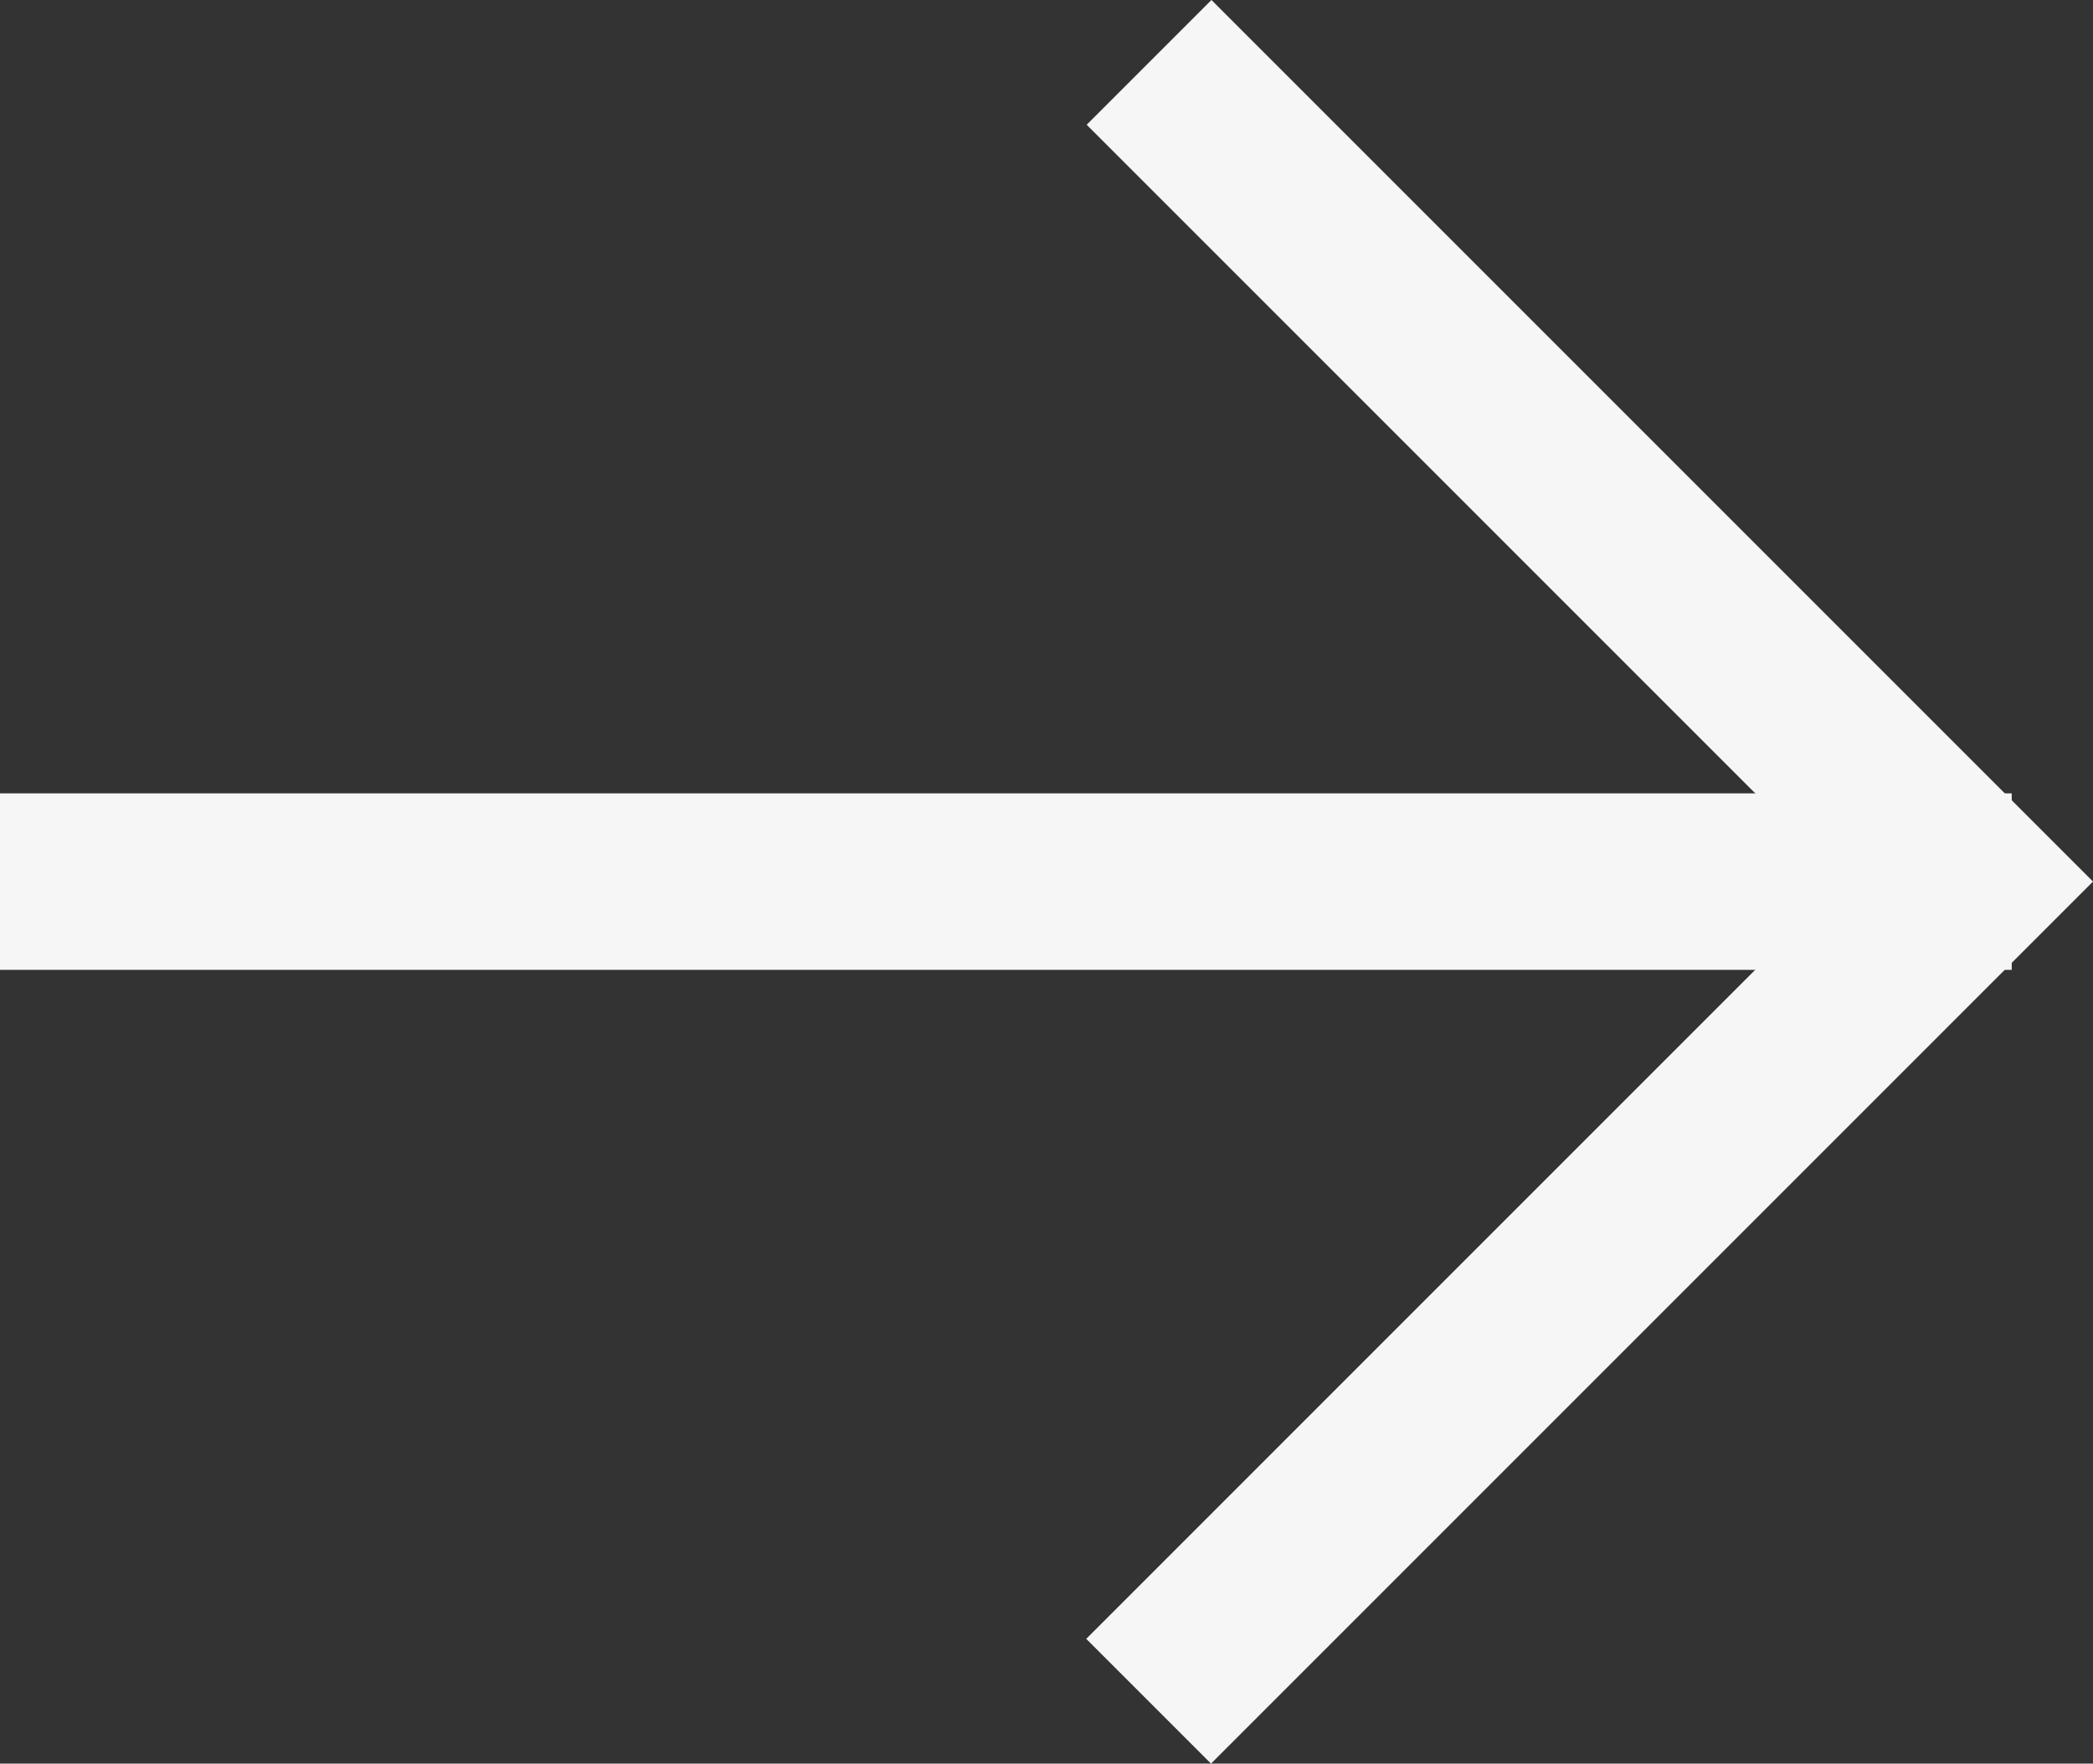
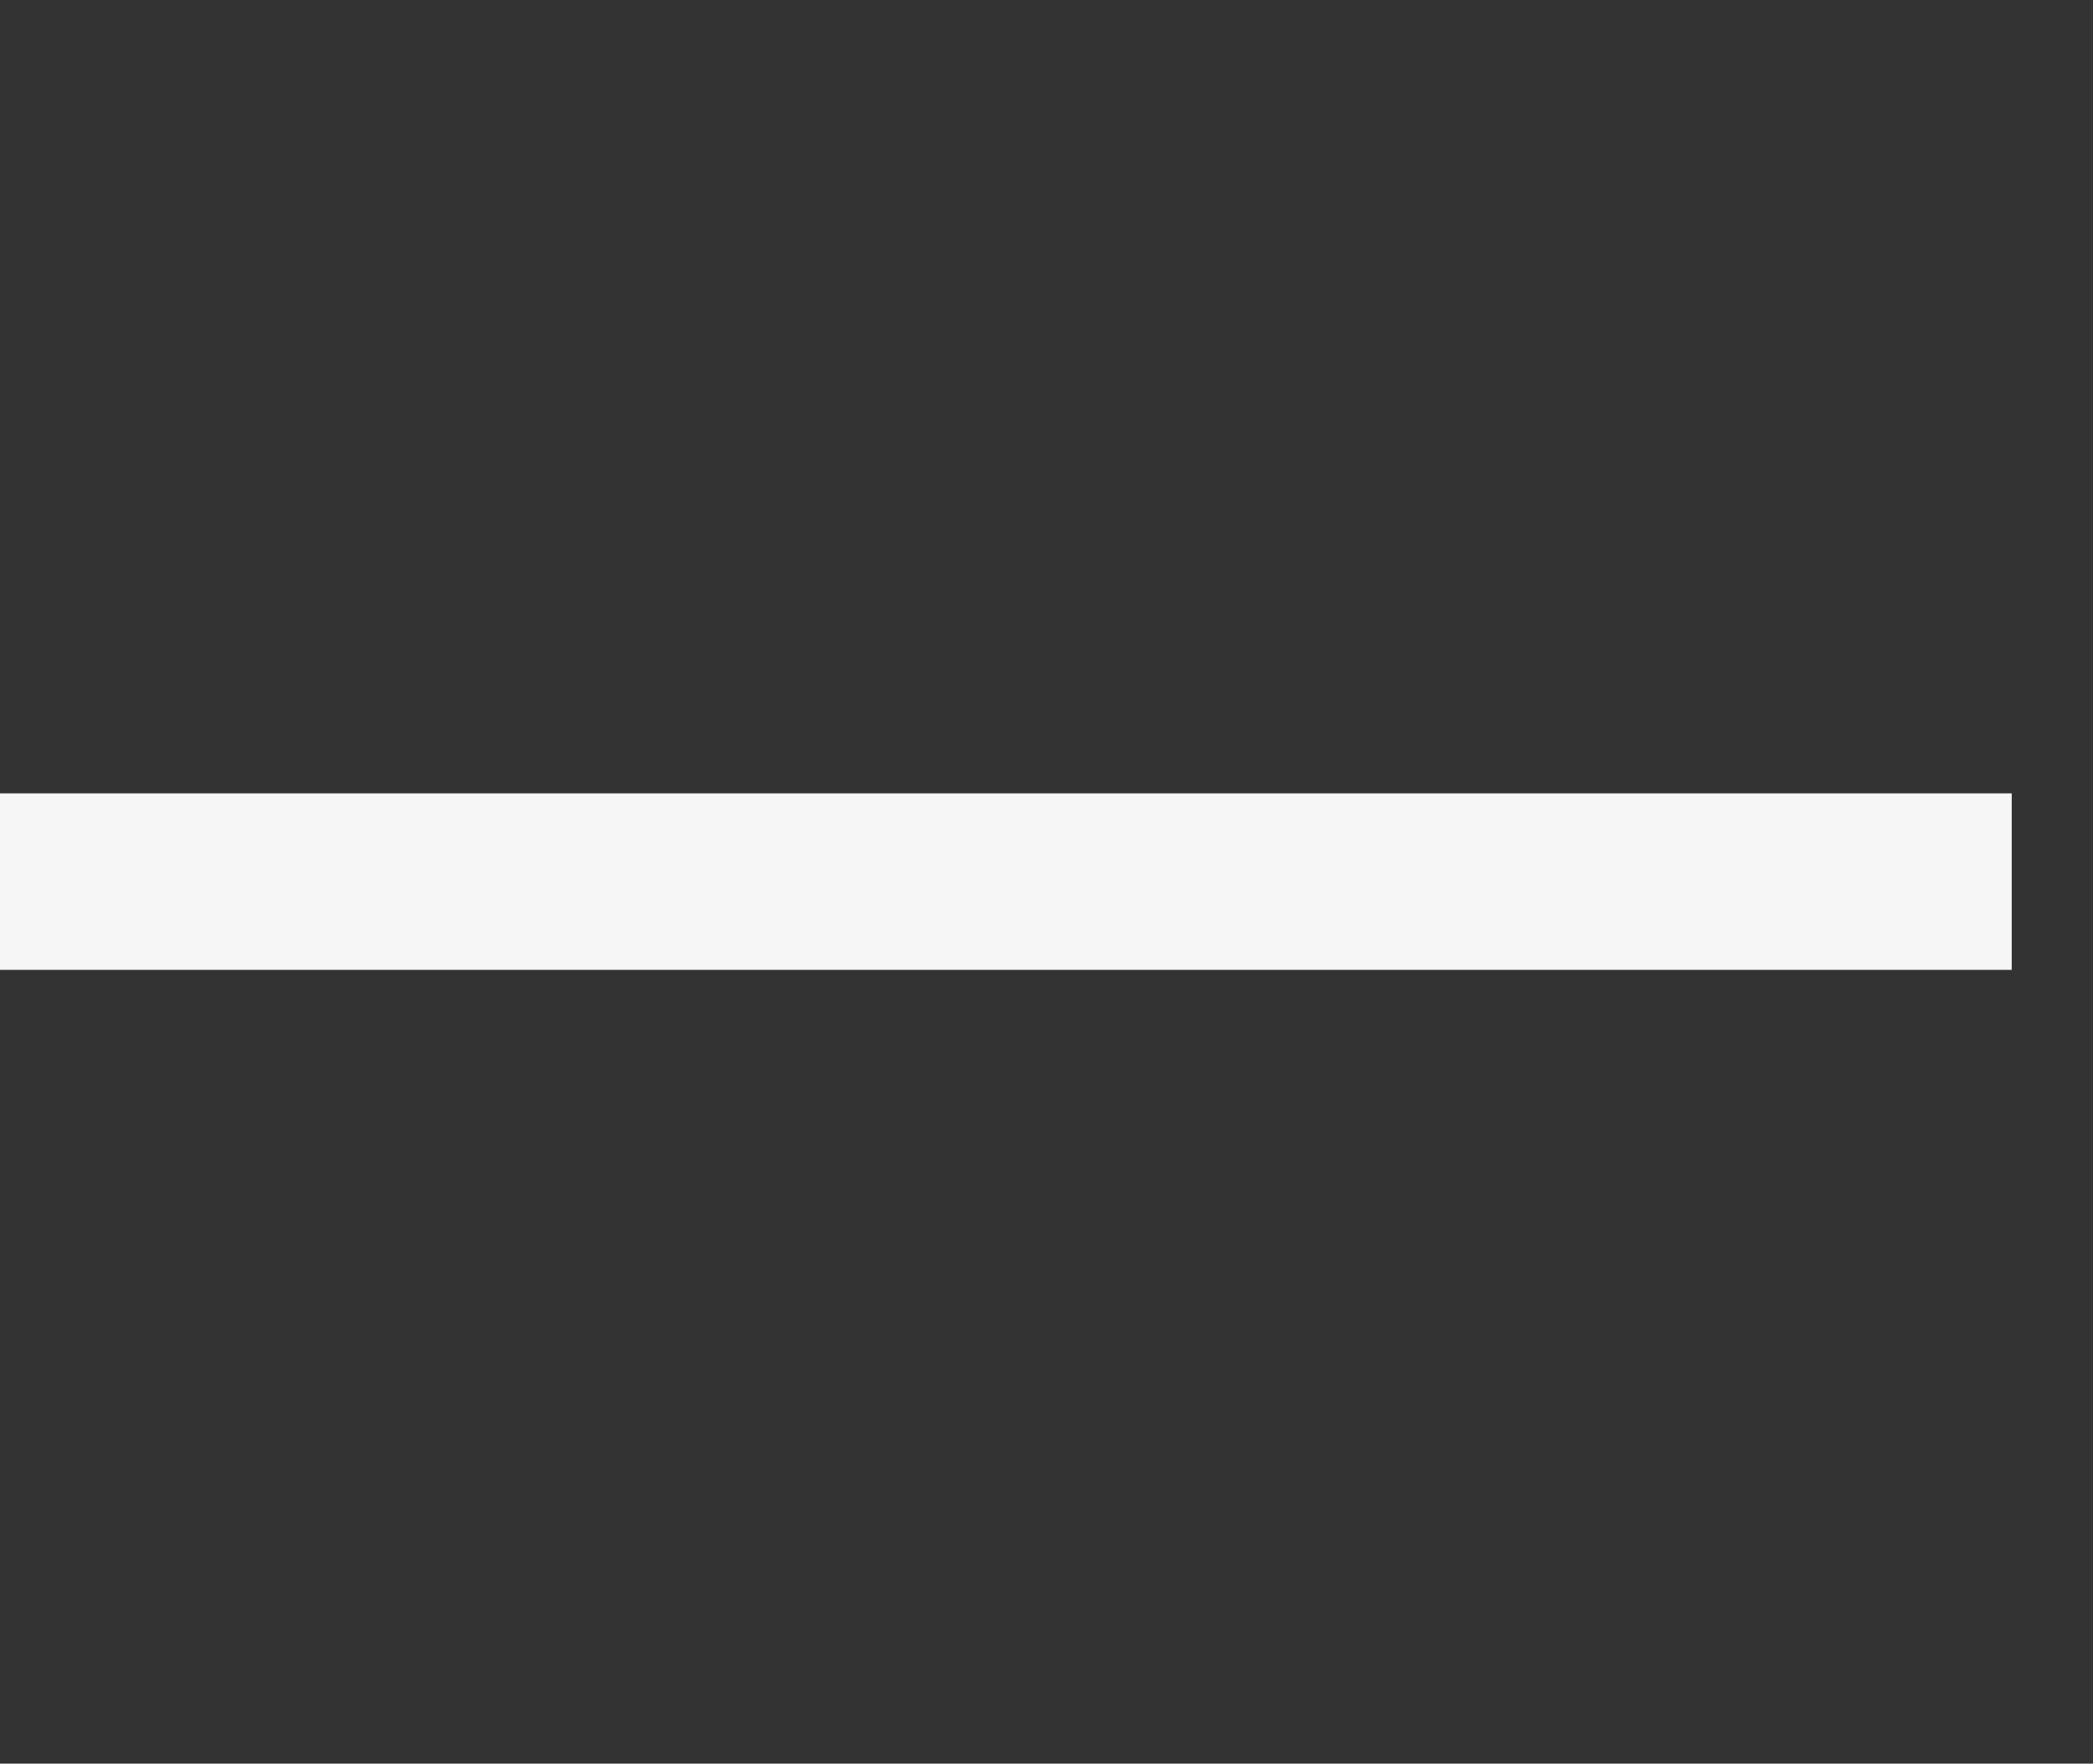
<svg xmlns="http://www.w3.org/2000/svg" id="Layer_1" data-name="Layer 1" viewBox="0 0 48.149 40.571">
  <rect x="0" y="0" width="48.149" height="40.571" fill="#333333" stroke="none" />
  <defs>
    <style>.cls-1{fill:#f6f6f6;stroke:#f6f6f6;stroke-miterlimit:10;stroke-width:2px;}</style>
  </defs>
  <title>story arrow</title>
-   <polygon class="cls-1" points="27.859 39.157 26.403 37.701 43.823 20.28 26.413 2.87 27.869 1.414 46.735 20.28 27.859 39.157" />
  <rect class="cls-1" x="1" y="19.251" width="44.279" height="2.06" />
</svg>